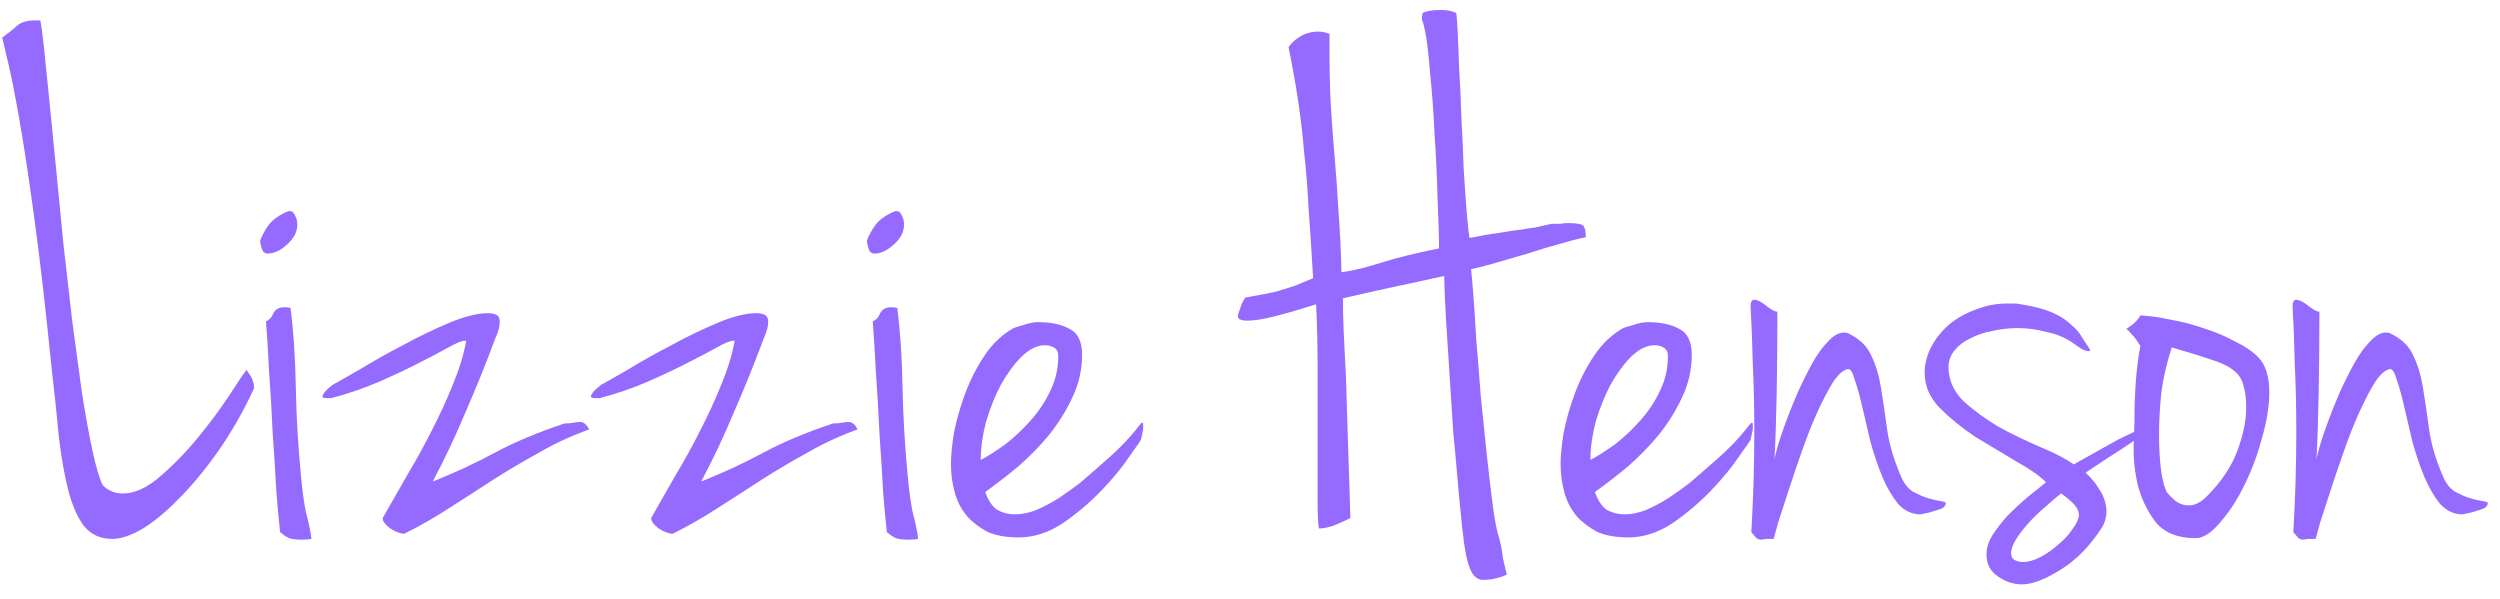
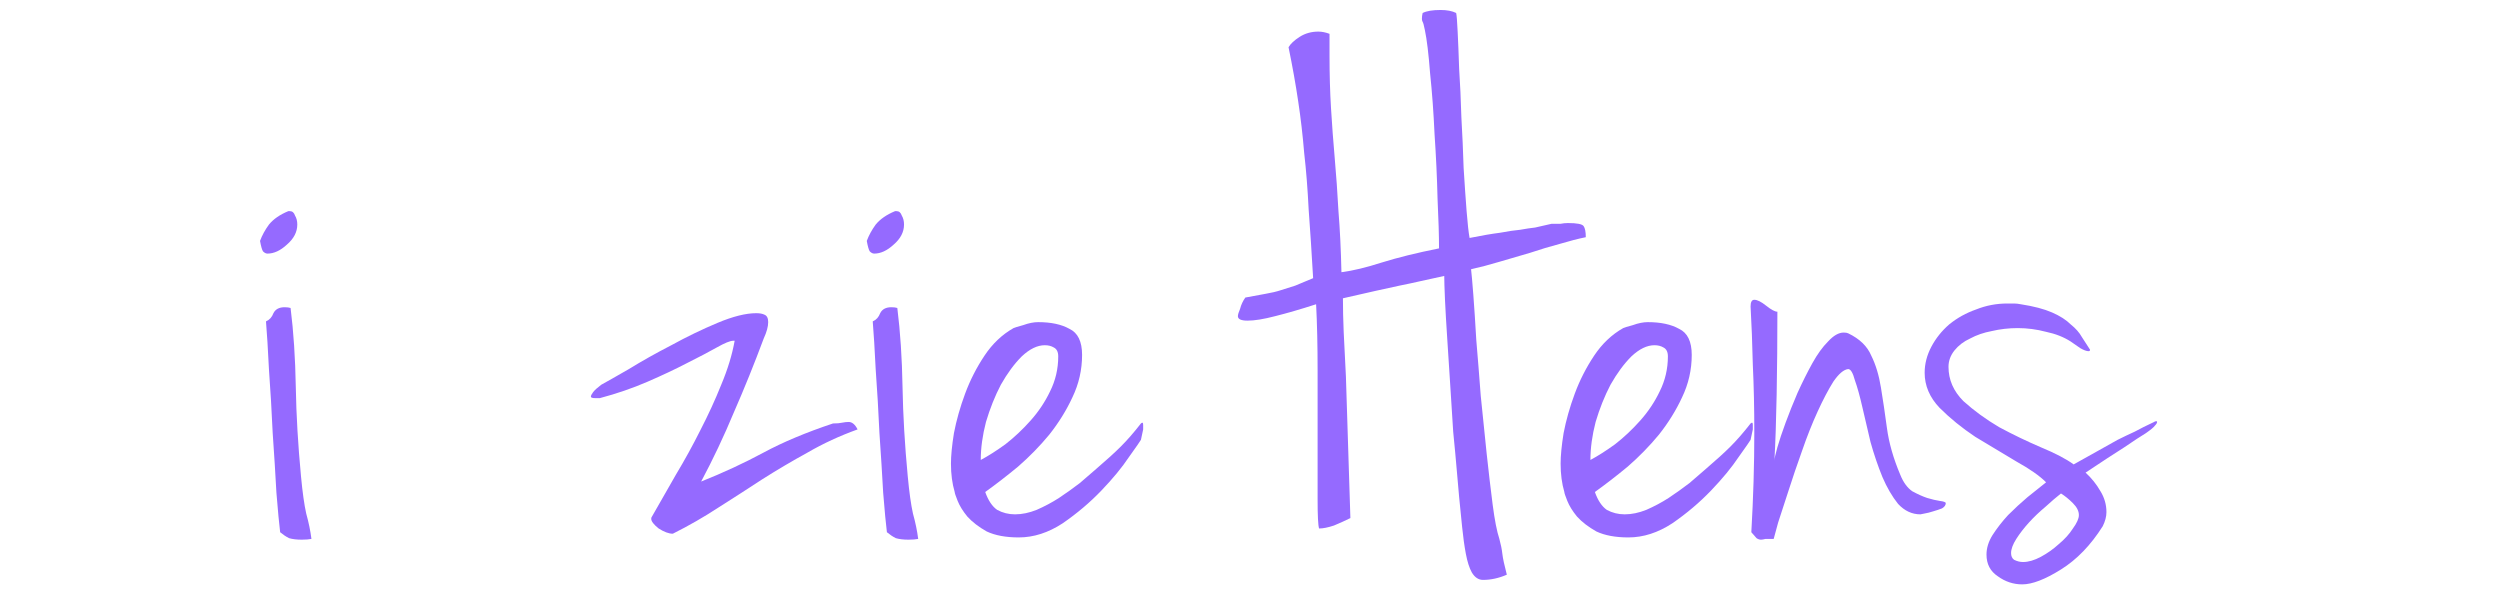
<svg xmlns="http://www.w3.org/2000/svg" width="167" height="40" viewBox="0 0 167 40" fill="none">
-   <path d="M2.687 1.364C2.754 1.63 2.837 2.227 2.936 3.156C3.036 4.085 3.152 5.229 3.284 6.589C3.417 7.916 3.566 9.426 3.732 11.118C3.898 12.777 4.064 14.485 4.23 16.244C4.429 18.002 4.628 19.744 4.827 21.469C5.059 23.194 5.275 24.787 5.474 26.246C5.706 27.706 5.939 28.983 6.171 30.078C6.403 31.173 6.635 31.953 6.867 32.417C7.232 32.782 7.68 32.964 8.211 32.964C8.974 32.964 9.787 32.599 10.649 31.869C11.545 31.107 12.375 30.261 13.138 29.332C13.934 28.369 14.631 27.441 15.228 26.545C15.825 25.616 16.24 25.002 16.472 24.703L16.82 25.251C16.92 25.516 16.97 25.715 16.97 25.848C16.97 25.948 16.953 26.014 16.92 26.047C16.223 27.54 15.443 28.9 14.581 30.128C13.718 31.355 12.856 32.4 11.993 33.263C11.164 34.126 10.351 34.806 9.555 35.303C8.758 35.768 8.078 36 7.514 36C6.718 36 6.088 35.718 5.623 35.154C5.192 34.59 4.844 33.81 4.578 32.815C4.313 31.787 4.097 30.576 3.931 29.182C3.799 27.756 3.633 26.18 3.434 24.455C3.036 20.507 2.654 17.206 2.289 14.552C1.924 11.864 1.592 9.675 1.294 7.983C0.995 6.291 0.746 5.03 0.547 4.201C0.348 3.371 0.216 2.807 0.149 2.509C0.514 2.243 0.829 1.995 1.095 1.762C1.36 1.497 1.775 1.364 2.339 1.364H2.687Z" fill="#956AFF" />
  <path d="M19.361 14.104C19.527 14.104 19.643 14.203 19.709 14.402C19.809 14.568 19.859 14.767 19.859 14.999C19.859 15.497 19.626 15.945 19.162 16.343C18.731 16.741 18.299 16.94 17.868 16.94C17.768 16.94 17.669 16.891 17.569 16.791C17.503 16.692 17.437 16.459 17.37 16.094C17.503 15.729 17.702 15.364 17.968 14.999C18.266 14.635 18.697 14.336 19.261 14.104H19.361ZM19.411 20.573C19.61 22.166 19.726 23.924 19.759 25.848C19.792 27.739 19.908 29.73 20.107 31.82C20.207 32.881 20.323 33.711 20.456 34.308C20.622 34.905 20.738 35.469 20.804 36C20.638 36.033 20.423 36.05 20.157 36.05C19.825 36.05 19.543 36.017 19.311 35.95C19.112 35.851 18.913 35.718 18.714 35.552C18.648 35.021 18.565 34.142 18.465 32.915C18.399 31.687 18.316 30.36 18.216 28.933C18.15 27.474 18.067 26.064 17.968 24.703C17.901 23.343 17.835 22.265 17.768 21.469C18.001 21.369 18.167 21.187 18.266 20.921C18.399 20.656 18.648 20.523 19.013 20.523C19.178 20.523 19.311 20.54 19.411 20.573Z" fill="#956AFF" />
-   <path d="M32.586 20.921C32.818 20.921 33 20.955 33.133 21.021C33.299 21.087 33.382 21.253 33.382 21.519C33.382 21.817 33.282 22.182 33.083 22.613C32.453 24.305 31.79 25.948 31.093 27.54C30.429 29.133 29.699 30.675 28.903 32.168C30.396 31.571 31.79 30.924 33.083 30.227C34.377 29.531 35.92 28.884 37.711 28.287C37.977 28.287 38.176 28.27 38.309 28.237C38.474 28.204 38.624 28.187 38.757 28.187C38.989 28.187 39.188 28.353 39.354 28.685C38.159 29.116 37.048 29.63 36.02 30.227C34.991 30.791 33.979 31.389 32.984 32.019C32.022 32.649 31.043 33.279 30.048 33.91C29.086 34.54 28.074 35.121 27.012 35.652C26.747 35.652 26.432 35.535 26.067 35.303C25.735 35.038 25.569 34.822 25.569 34.656C25.569 34.59 25.586 34.54 25.619 34.507C26.116 33.645 26.647 32.715 27.211 31.72C27.808 30.725 28.356 29.73 28.853 28.734C29.384 27.706 29.849 26.694 30.247 25.699C30.678 24.67 30.977 23.692 31.143 22.763H31.043C30.844 22.763 30.479 22.912 29.948 23.211C29.417 23.509 28.754 23.858 27.958 24.256C27.195 24.654 26.316 25.069 25.32 25.5C24.325 25.931 23.263 26.296 22.135 26.595H21.837C21.638 26.595 21.538 26.561 21.538 26.495C21.538 26.429 21.588 26.329 21.687 26.196C21.787 26.064 21.969 25.898 22.235 25.699C22.6 25.5 23.213 25.151 24.076 24.654C24.939 24.123 25.884 23.592 26.913 23.061C27.941 22.497 28.97 22 29.998 21.568C31.026 21.137 31.889 20.921 32.586 20.921Z" fill="#956AFF" />
  <path d="M50.518 20.921C50.751 20.921 50.933 20.955 51.066 21.021C51.232 21.087 51.315 21.253 51.315 21.519C51.315 21.817 51.215 22.182 51.016 22.613C50.386 24.305 49.722 25.948 49.025 27.54C48.362 29.133 47.632 30.675 46.836 32.168C48.329 31.571 49.722 30.924 51.016 30.227C52.31 29.531 53.852 28.884 55.644 28.287C55.909 28.287 56.108 28.27 56.241 28.237C56.407 28.204 56.556 28.187 56.689 28.187C56.921 28.187 57.12 28.353 57.286 28.685C56.092 29.116 54.98 29.63 53.952 30.227C52.923 30.791 51.912 31.389 50.916 32.019C49.954 32.649 48.976 33.279 47.98 33.91C47.018 34.54 46.006 35.121 44.945 35.652C44.679 35.652 44.364 35.535 43.999 35.303C43.667 35.038 43.502 34.822 43.502 34.656C43.502 34.59 43.518 34.54 43.551 34.507C44.049 33.645 44.58 32.715 45.144 31.72C45.741 30.725 46.288 29.73 46.786 28.734C47.317 27.706 47.781 26.694 48.179 25.699C48.611 24.67 48.909 23.692 49.075 22.763H48.976C48.776 22.763 48.412 22.912 47.881 23.211C47.35 23.509 46.687 23.858 45.89 24.256C45.127 24.654 44.248 25.069 43.253 25.5C42.258 25.931 41.196 26.296 40.068 26.595H39.769C39.57 26.595 39.471 26.561 39.471 26.495C39.471 26.429 39.52 26.329 39.62 26.196C39.719 26.064 39.902 25.898 40.167 25.699C40.532 25.5 41.146 25.151 42.009 24.654C42.871 24.123 43.817 23.592 44.845 23.061C45.874 22.497 46.902 22 47.931 21.568C48.959 21.137 49.822 20.921 50.518 20.921Z" fill="#956AFF" />
  <path d="M59.891 14.104C60.057 14.104 60.173 14.203 60.24 14.402C60.339 14.568 60.389 14.767 60.389 14.999C60.389 15.497 60.157 15.945 59.692 16.343C59.261 16.741 58.83 16.94 58.398 16.94C58.299 16.94 58.199 16.891 58.1 16.791C58.034 16.692 57.967 16.459 57.901 16.094C58.034 15.729 58.233 15.364 58.498 14.999C58.797 14.635 59.228 14.336 59.792 14.104H59.891ZM59.941 20.573C60.14 22.166 60.256 23.924 60.289 25.848C60.323 27.739 60.439 29.73 60.638 31.82C60.737 32.881 60.853 33.711 60.986 34.308C61.152 34.905 61.268 35.469 61.335 36C61.169 36.033 60.953 36.05 60.688 36.05C60.356 36.05 60.074 36.017 59.842 35.95C59.643 35.851 59.444 35.718 59.245 35.552C59.178 35.021 59.095 34.142 58.996 32.915C58.929 31.687 58.846 30.36 58.747 28.933C58.681 27.474 58.598 26.064 58.498 24.703C58.432 23.343 58.365 22.265 58.299 21.469C58.531 21.369 58.697 21.187 58.797 20.921C58.929 20.656 59.178 20.523 59.543 20.523C59.709 20.523 59.842 20.54 59.941 20.573Z" fill="#956AFF" />
  <path d="M67.704 21.917C67.771 21.884 67.986 21.817 68.351 21.718C68.716 21.585 69.048 21.519 69.347 21.519C70.209 21.519 70.906 21.668 71.437 21.966C72.001 22.232 72.283 22.812 72.283 23.708C72.283 24.703 72.067 25.649 71.636 26.545C71.238 27.407 70.723 28.237 70.093 29.033C69.463 29.796 68.766 30.509 68.003 31.173C67.24 31.803 66.51 32.367 65.813 32.865C66.012 33.429 66.278 33.827 66.61 34.059C66.975 34.258 67.373 34.358 67.804 34.358C68.268 34.358 68.749 34.258 69.247 34.059C69.778 33.827 70.275 33.562 70.74 33.263C71.238 32.931 71.702 32.599 72.133 32.268C72.565 31.903 72.93 31.587 73.228 31.322C73.925 30.725 74.472 30.227 74.87 29.829C75.302 29.398 75.75 28.884 76.214 28.287C76.247 28.253 76.28 28.237 76.314 28.237C76.347 28.237 76.363 28.287 76.363 28.386V28.685L76.214 29.381C76.181 29.448 75.915 29.829 75.418 30.526C74.953 31.223 74.34 31.969 73.576 32.765C72.814 33.562 71.951 34.291 70.989 34.955C70.027 35.585 69.048 35.9 68.053 35.9C67.19 35.9 66.477 35.768 65.913 35.502C65.382 35.204 64.951 34.872 64.619 34.507C64.32 34.142 64.105 33.794 63.972 33.462C63.839 33.13 63.773 32.931 63.773 32.865C63.607 32.301 63.524 31.671 63.524 30.974C63.524 30.443 63.59 29.763 63.723 28.933C63.889 28.071 64.138 27.192 64.47 26.296C64.802 25.4 65.233 24.554 65.764 23.758C66.294 22.962 66.941 22.348 67.704 21.917ZM65.515 30.725C66.012 30.46 66.56 30.111 67.157 29.68C67.754 29.215 68.318 28.685 68.849 28.087C69.38 27.49 69.811 26.843 70.143 26.147C70.508 25.417 70.69 24.637 70.69 23.808C70.69 23.509 70.591 23.31 70.392 23.211C70.226 23.111 70.027 23.061 69.794 23.061C69.297 23.061 68.783 23.31 68.252 23.808C67.754 24.305 67.29 24.936 66.858 25.699C66.46 26.462 66.129 27.291 65.863 28.187C65.631 29.083 65.515 29.929 65.515 30.725Z" fill="#956AFF" />
  <path d="M95.033 0.867C95.298 0.734 95.696 0.667 96.227 0.667C96.658 0.667 97.007 0.734 97.272 0.867C97.305 0.999 97.338 1.414 97.371 2.111C97.405 2.774 97.438 3.604 97.471 4.599C97.537 5.594 97.587 6.672 97.62 7.833C97.687 8.995 97.737 10.123 97.77 11.217C97.836 12.279 97.902 13.241 97.969 14.104C98.035 14.933 98.101 15.53 98.168 15.895C98.997 15.729 99.677 15.613 100.208 15.547C100.739 15.447 101.187 15.381 101.552 15.348C101.917 15.281 102.248 15.232 102.547 15.199C102.846 15.132 103.211 15.049 103.642 14.95C103.874 14.95 104.073 14.95 104.239 14.95C104.405 14.917 104.571 14.9 104.737 14.9C105.334 14.9 105.682 14.966 105.782 15.099C105.881 15.232 105.931 15.481 105.931 15.845C105.433 15.945 104.853 16.094 104.189 16.293C103.559 16.459 102.895 16.658 102.199 16.891C101.535 17.09 100.855 17.289 100.158 17.488C99.495 17.687 98.864 17.853 98.267 17.985C98.3 18.251 98.35 18.815 98.417 19.677C98.483 20.54 98.549 21.552 98.616 22.713C98.715 23.874 98.815 25.118 98.914 26.445C99.047 27.772 99.18 29.066 99.312 30.327C99.445 31.554 99.578 32.682 99.71 33.711C99.843 34.739 99.992 35.502 100.158 36C100.258 36.365 100.324 36.697 100.357 36.995C100.391 37.294 100.49 37.758 100.656 38.389C100.125 38.621 99.594 38.737 99.064 38.737C98.765 38.737 98.516 38.571 98.317 38.239C98.151 37.941 98.019 37.526 97.919 36.995C97.819 36.464 97.737 35.867 97.67 35.204C97.604 34.54 97.537 33.877 97.471 33.213C97.438 32.848 97.388 32.284 97.322 31.521C97.255 30.725 97.172 29.829 97.073 28.834C97.007 27.839 96.94 26.794 96.874 25.699C96.808 24.604 96.741 23.576 96.675 22.613C96.609 21.618 96.559 20.756 96.525 20.026C96.492 19.263 96.476 18.732 96.476 18.433C95.879 18.566 95.348 18.682 94.883 18.782C94.452 18.881 93.988 18.981 93.49 19.08C93.025 19.18 92.495 19.296 91.897 19.428C91.3 19.561 90.57 19.727 89.708 19.926C89.708 20.623 89.724 21.369 89.758 22.166C89.791 22.929 89.841 23.924 89.907 25.151L90.206 34.607C89.874 34.772 89.509 34.938 89.111 35.104C88.713 35.237 88.381 35.303 88.115 35.303C88.049 35.104 88.016 34.457 88.016 33.362C88.016 32.234 88.016 30.924 88.016 29.431C88.016 27.938 88.016 26.379 88.016 24.753C88.016 23.095 87.983 21.618 87.916 20.324C86.888 20.656 85.976 20.921 85.179 21.12C84.416 21.32 83.802 21.419 83.338 21.419C82.907 21.419 82.691 21.32 82.691 21.12C82.691 21.021 82.741 20.855 82.84 20.623C82.907 20.358 83.023 20.109 83.189 19.876C83.72 19.777 84.168 19.694 84.532 19.628C84.93 19.561 85.279 19.478 85.577 19.379C85.909 19.279 86.224 19.18 86.523 19.08C86.855 18.948 87.253 18.782 87.717 18.582C87.618 16.857 87.518 15.331 87.419 14.004C87.352 12.644 87.253 11.383 87.12 10.222C87.021 9.028 86.888 7.883 86.722 6.788C86.556 5.66 86.341 4.45 86.075 3.156C86.208 2.923 86.457 2.691 86.822 2.459C87.186 2.227 87.601 2.111 88.066 2.111C88.298 2.111 88.547 2.16 88.812 2.26V3.703C88.812 4.964 88.845 6.142 88.912 7.236C88.978 8.331 89.061 9.443 89.16 10.57C89.26 11.698 89.343 12.876 89.409 14.104C89.509 15.331 89.575 16.692 89.608 18.184C90.371 18.085 91.267 17.869 92.296 17.538C93.357 17.206 94.635 16.891 96.127 16.592C96.127 15.763 96.094 14.651 96.028 13.258C95.995 11.864 95.928 10.438 95.829 8.978C95.763 7.518 95.663 6.158 95.53 4.897C95.431 3.604 95.315 2.641 95.182 2.011C95.115 1.679 95.066 1.497 95.033 1.464C94.999 1.397 94.983 1.331 94.983 1.265C94.983 1.132 94.999 0.999 95.033 0.867Z" fill="#956AFF" />
  <path d="M108.429 21.917C108.496 21.884 108.711 21.817 109.076 21.718C109.441 21.585 109.773 21.519 110.071 21.519C110.934 21.519 111.631 21.668 112.162 21.966C112.726 22.232 113.008 22.812 113.008 23.708C113.008 24.703 112.792 25.649 112.361 26.545C111.962 27.407 111.448 28.237 110.818 29.033C110.188 29.796 109.491 30.509 108.728 31.173C107.965 31.803 107.235 32.367 106.538 32.865C106.737 33.429 107.003 33.827 107.334 34.059C107.699 34.258 108.097 34.358 108.529 34.358C108.993 34.358 109.474 34.258 109.972 34.059C110.503 33.827 111 33.562 111.465 33.263C111.962 32.931 112.427 32.599 112.858 32.268C113.29 31.903 113.654 31.587 113.953 31.322C114.65 30.725 115.197 30.227 115.595 29.829C116.027 29.398 116.474 28.884 116.939 28.287C116.972 28.253 117.005 28.237 117.038 28.237C117.072 28.237 117.088 28.287 117.088 28.386V28.685L116.939 29.381C116.906 29.448 116.64 29.829 116.143 30.526C115.678 31.223 115.064 31.969 114.301 32.765C113.538 33.562 112.676 34.291 111.714 34.955C110.752 35.585 109.773 35.9 108.778 35.9C107.915 35.9 107.202 35.768 106.638 35.502C106.107 35.204 105.676 34.872 105.344 34.507C105.045 34.142 104.83 33.794 104.697 33.462C104.564 33.13 104.498 32.931 104.498 32.865C104.332 32.301 104.249 31.671 104.249 30.974C104.249 30.443 104.315 29.763 104.448 28.933C104.614 28.071 104.863 27.192 105.195 26.296C105.526 25.4 105.958 24.554 106.488 23.758C107.019 22.962 107.666 22.348 108.429 21.917ZM106.24 30.725C106.737 30.46 107.285 30.111 107.882 29.68C108.479 29.215 109.043 28.685 109.574 28.087C110.105 27.49 110.536 26.843 110.868 26.147C111.233 25.417 111.415 24.637 111.415 23.808C111.415 23.509 111.316 23.31 111.117 23.211C110.951 23.111 110.752 23.061 110.519 23.061C110.022 23.061 109.507 23.31 108.977 23.808C108.479 24.305 108.015 24.936 107.583 25.699C107.185 26.462 106.853 27.291 106.588 28.187C106.356 29.083 106.24 29.929 106.24 30.725Z" fill="#956AFF" />
  <path d="M118.73 20.822C118.73 22.713 118.714 24.554 118.681 26.346C118.647 28.104 118.598 29.58 118.531 30.775C118.531 30.642 118.598 30.343 118.73 29.879C118.863 29.415 119.046 28.867 119.278 28.237C119.51 27.606 119.775 26.943 120.074 26.246C120.406 25.516 120.738 24.853 121.069 24.256C121.401 23.659 121.749 23.177 122.114 22.812C122.479 22.414 122.828 22.215 123.159 22.215C123.292 22.215 123.392 22.232 123.458 22.265C124.221 22.63 124.735 23.128 125.001 23.758C125.299 24.355 125.515 25.069 125.648 25.898C125.78 26.694 125.913 27.59 126.046 28.585C126.178 29.58 126.477 30.625 126.941 31.72C127.141 32.218 127.406 32.583 127.738 32.815C128.103 33.014 128.434 33.163 128.733 33.263C129.065 33.362 129.347 33.429 129.579 33.462C129.844 33.495 129.977 33.545 129.977 33.611C129.977 33.744 129.894 33.86 129.728 33.96C129.562 34.026 129.363 34.092 129.131 34.159C128.932 34.225 128.733 34.275 128.534 34.308C128.368 34.341 128.285 34.358 128.285 34.358C127.721 34.358 127.223 34.126 126.792 33.661C126.394 33.163 126.046 32.566 125.747 31.869C125.449 31.14 125.183 30.36 124.951 29.531C124.752 28.668 124.569 27.888 124.404 27.192C124.238 26.462 124.072 25.865 123.906 25.4C123.773 24.903 123.624 24.654 123.458 24.654C123.159 24.687 122.828 24.969 122.463 25.5C122.131 26.031 121.783 26.694 121.418 27.49C121.053 28.287 120.704 29.166 120.373 30.128C120.041 31.057 119.742 31.936 119.477 32.765C119.211 33.595 118.979 34.308 118.78 34.905C118.614 35.502 118.515 35.867 118.482 36C118.249 36 118.067 36 117.934 36C117.801 36.033 117.702 36.05 117.636 36.05C117.536 36.05 117.437 36.017 117.337 35.95C117.271 35.884 117.155 35.751 116.989 35.552C117.055 34.391 117.105 33.263 117.138 32.168C117.171 31.04 117.188 29.945 117.188 28.884C117.188 27.291 117.155 25.782 117.088 24.355C117.055 22.929 117.005 21.635 116.939 20.474C116.939 20.175 117.022 20.026 117.188 20.026C117.387 20.026 117.652 20.158 117.984 20.424C118.316 20.689 118.565 20.822 118.73 20.822Z" fill="#956AFF" />
  <path d="M134.987 20.324C135.85 20.457 136.546 20.64 137.077 20.872C137.608 21.104 138.023 21.369 138.321 21.668C138.653 21.933 138.902 22.215 139.068 22.514C139.267 22.812 139.449 23.095 139.615 23.36C139.615 23.426 139.582 23.459 139.515 23.459C139.383 23.459 139.2 23.393 138.968 23.26C138.769 23.128 138.553 22.978 138.321 22.812C137.857 22.514 137.309 22.298 136.679 22.166C136.049 22 135.418 21.917 134.788 21.917C134.191 21.917 133.61 21.983 133.046 22.116C132.515 22.215 132.034 22.381 131.603 22.613C131.172 22.812 130.823 23.078 130.558 23.41C130.293 23.741 130.16 24.106 130.16 24.505C130.16 25.367 130.492 26.13 131.155 26.794C131.852 27.424 132.648 28.005 133.544 28.535C134.473 29.033 135.402 29.481 136.331 29.879C137.293 30.277 138.023 30.659 138.52 31.023C139.184 30.659 139.748 30.343 140.212 30.078C140.677 29.813 141.091 29.58 141.456 29.381C141.854 29.182 142.236 29 142.601 28.834C142.966 28.635 143.397 28.419 143.895 28.187C143.928 28.154 143.978 28.137 144.044 28.137C144.077 28.137 144.094 28.154 144.094 28.187C144.094 28.253 144.044 28.336 143.944 28.436C143.878 28.535 143.679 28.701 143.347 28.933C143.016 29.133 142.534 29.448 141.904 29.879C141.274 30.277 140.411 30.841 139.316 31.571C139.715 31.936 140.046 32.351 140.312 32.815C140.577 33.246 140.71 33.711 140.71 34.209C140.71 34.507 140.627 34.822 140.461 35.154C139.665 36.415 138.736 37.377 137.674 38.04C136.613 38.704 135.75 39.036 135.086 39.036C134.489 39.036 133.942 38.853 133.444 38.488C132.947 38.156 132.698 37.675 132.698 37.045C132.698 36.614 132.83 36.182 133.096 35.751C133.394 35.287 133.743 34.839 134.141 34.407C134.572 33.976 135.004 33.578 135.435 33.213C135.899 32.848 136.314 32.517 136.679 32.218C136.248 31.787 135.584 31.322 134.688 30.825C133.793 30.294 132.88 29.746 131.951 29.182C131.056 28.585 130.259 27.938 129.563 27.241C128.899 26.545 128.567 25.765 128.567 24.903C128.567 24.305 128.717 23.725 129.015 23.161C129.314 22.597 129.712 22.099 130.21 21.668C130.74 21.237 131.338 20.905 132.001 20.673C132.665 20.407 133.361 20.274 134.091 20.274C134.257 20.274 134.406 20.274 134.539 20.274C134.672 20.274 134.821 20.291 134.987 20.324ZM134.539 37.393C134.738 37.493 134.937 37.543 135.136 37.543C135.501 37.543 135.899 37.426 136.331 37.194C136.762 36.962 137.16 36.68 137.525 36.348C137.923 36.017 138.238 35.668 138.47 35.303C138.736 34.938 138.869 34.64 138.869 34.407C138.869 34.142 138.736 33.877 138.47 33.611C138.205 33.346 137.94 33.13 137.674 32.964C137.376 33.197 137.027 33.495 136.629 33.86C136.231 34.192 135.866 34.54 135.534 34.905C135.203 35.27 134.921 35.635 134.688 36C134.456 36.365 134.34 36.68 134.34 36.946C134.34 37.145 134.406 37.294 134.539 37.393Z" fill="#956AFF" />
-   <path d="M142.98 21.071C143.611 21.104 144.307 21.203 145.07 21.369C145.833 21.502 146.58 21.701 147.31 21.966C148.04 22.199 148.703 22.481 149.3 22.812C149.931 23.111 150.445 23.459 150.843 23.858C151.341 24.355 151.589 25.135 151.589 26.196C151.589 27.125 151.424 28.154 151.092 29.282C150.793 30.41 150.395 31.471 149.897 32.467C149.4 33.462 148.852 34.291 148.255 34.955C147.691 35.618 147.16 35.95 146.663 35.95C145.468 35.95 144.573 35.585 143.976 34.855C143.412 34.092 143.013 33.246 142.781 32.317C142.582 31.389 142.499 30.509 142.532 29.68C142.566 28.851 142.582 28.353 142.582 28.187C142.582 26.13 142.715 24.438 142.98 23.111L142.682 22.663C142.582 22.53 142.483 22.414 142.383 22.315C142.284 22.182 142.167 22.066 142.035 21.966C142.167 21.9 142.35 21.767 142.582 21.568C142.781 21.369 142.914 21.203 142.98 21.071ZM144.772 32.915C144.904 33.081 145.087 33.263 145.319 33.462C145.585 33.661 145.883 33.761 146.215 33.761C146.613 33.761 147.011 33.562 147.409 33.163C148.371 32.201 149.051 31.189 149.45 30.128C149.848 29.066 150.047 28.104 150.047 27.241C150.047 26.611 149.98 26.097 149.848 25.699C149.748 25.301 149.516 24.969 149.151 24.703C148.819 24.438 148.322 24.206 147.658 24.007C146.995 23.775 146.132 23.509 145.07 23.211C144.739 24.239 144.506 25.251 144.374 26.246C144.274 27.241 144.224 28.17 144.224 29.033C144.224 29.995 144.274 30.825 144.374 31.521C144.473 32.185 144.606 32.649 144.772 32.915Z" fill="#956AFF" />
-   <path d="M154.936 20.822C154.936 22.713 154.919 24.554 154.886 26.346C154.853 28.104 154.803 29.58 154.737 30.775C154.737 30.642 154.803 30.343 154.936 29.879C155.068 29.415 155.251 28.867 155.483 28.237C155.715 27.606 155.981 26.943 156.279 26.246C156.611 25.516 156.943 24.853 157.275 24.256C157.606 23.659 157.955 23.177 158.32 22.812C158.685 22.414 159.033 22.215 159.365 22.215C159.497 22.215 159.597 22.232 159.663 22.265C160.426 22.63 160.941 23.128 161.206 23.758C161.505 24.355 161.72 25.069 161.853 25.898C161.986 26.694 162.118 27.59 162.251 28.585C162.384 29.58 162.682 30.625 163.147 31.72C163.346 32.218 163.611 32.583 163.943 32.815C164.308 33.014 164.64 33.163 164.938 33.263C165.27 33.362 165.552 33.429 165.784 33.462C166.05 33.495 166.182 33.545 166.182 33.611C166.182 33.744 166.099 33.86 165.934 33.96C165.768 34.026 165.569 34.092 165.336 34.159C165.137 34.225 164.938 34.275 164.739 34.308C164.573 34.341 164.49 34.358 164.49 34.358C163.926 34.358 163.429 34.126 162.997 33.661C162.599 33.163 162.251 32.566 161.952 31.869C161.654 31.14 161.388 30.36 161.156 29.531C160.957 28.668 160.775 27.888 160.609 27.192C160.443 26.462 160.277 25.865 160.111 25.4C159.978 24.903 159.829 24.654 159.663 24.654C159.365 24.687 159.033 24.969 158.668 25.5C158.336 26.031 157.988 26.694 157.623 27.49C157.258 28.287 156.91 29.166 156.578 30.128C156.246 31.057 155.948 31.936 155.682 32.765C155.417 33.595 155.185 34.308 154.985 34.905C154.82 35.502 154.72 35.867 154.687 36C154.455 36 154.272 36 154.139 36C154.007 36.033 153.907 36.05 153.841 36.05C153.741 36.05 153.642 36.017 153.542 35.95C153.476 35.884 153.36 35.751 153.194 35.552C153.26 34.391 153.31 33.263 153.343 32.168C153.376 31.04 153.393 29.945 153.393 28.884C153.393 27.291 153.36 25.782 153.293 24.355C153.26 22.929 153.211 21.635 153.144 20.474C153.144 20.175 153.227 20.026 153.393 20.026C153.592 20.026 153.857 20.158 154.189 20.424C154.521 20.689 154.77 20.822 154.936 20.822Z" fill="#956AFF" />
</svg>